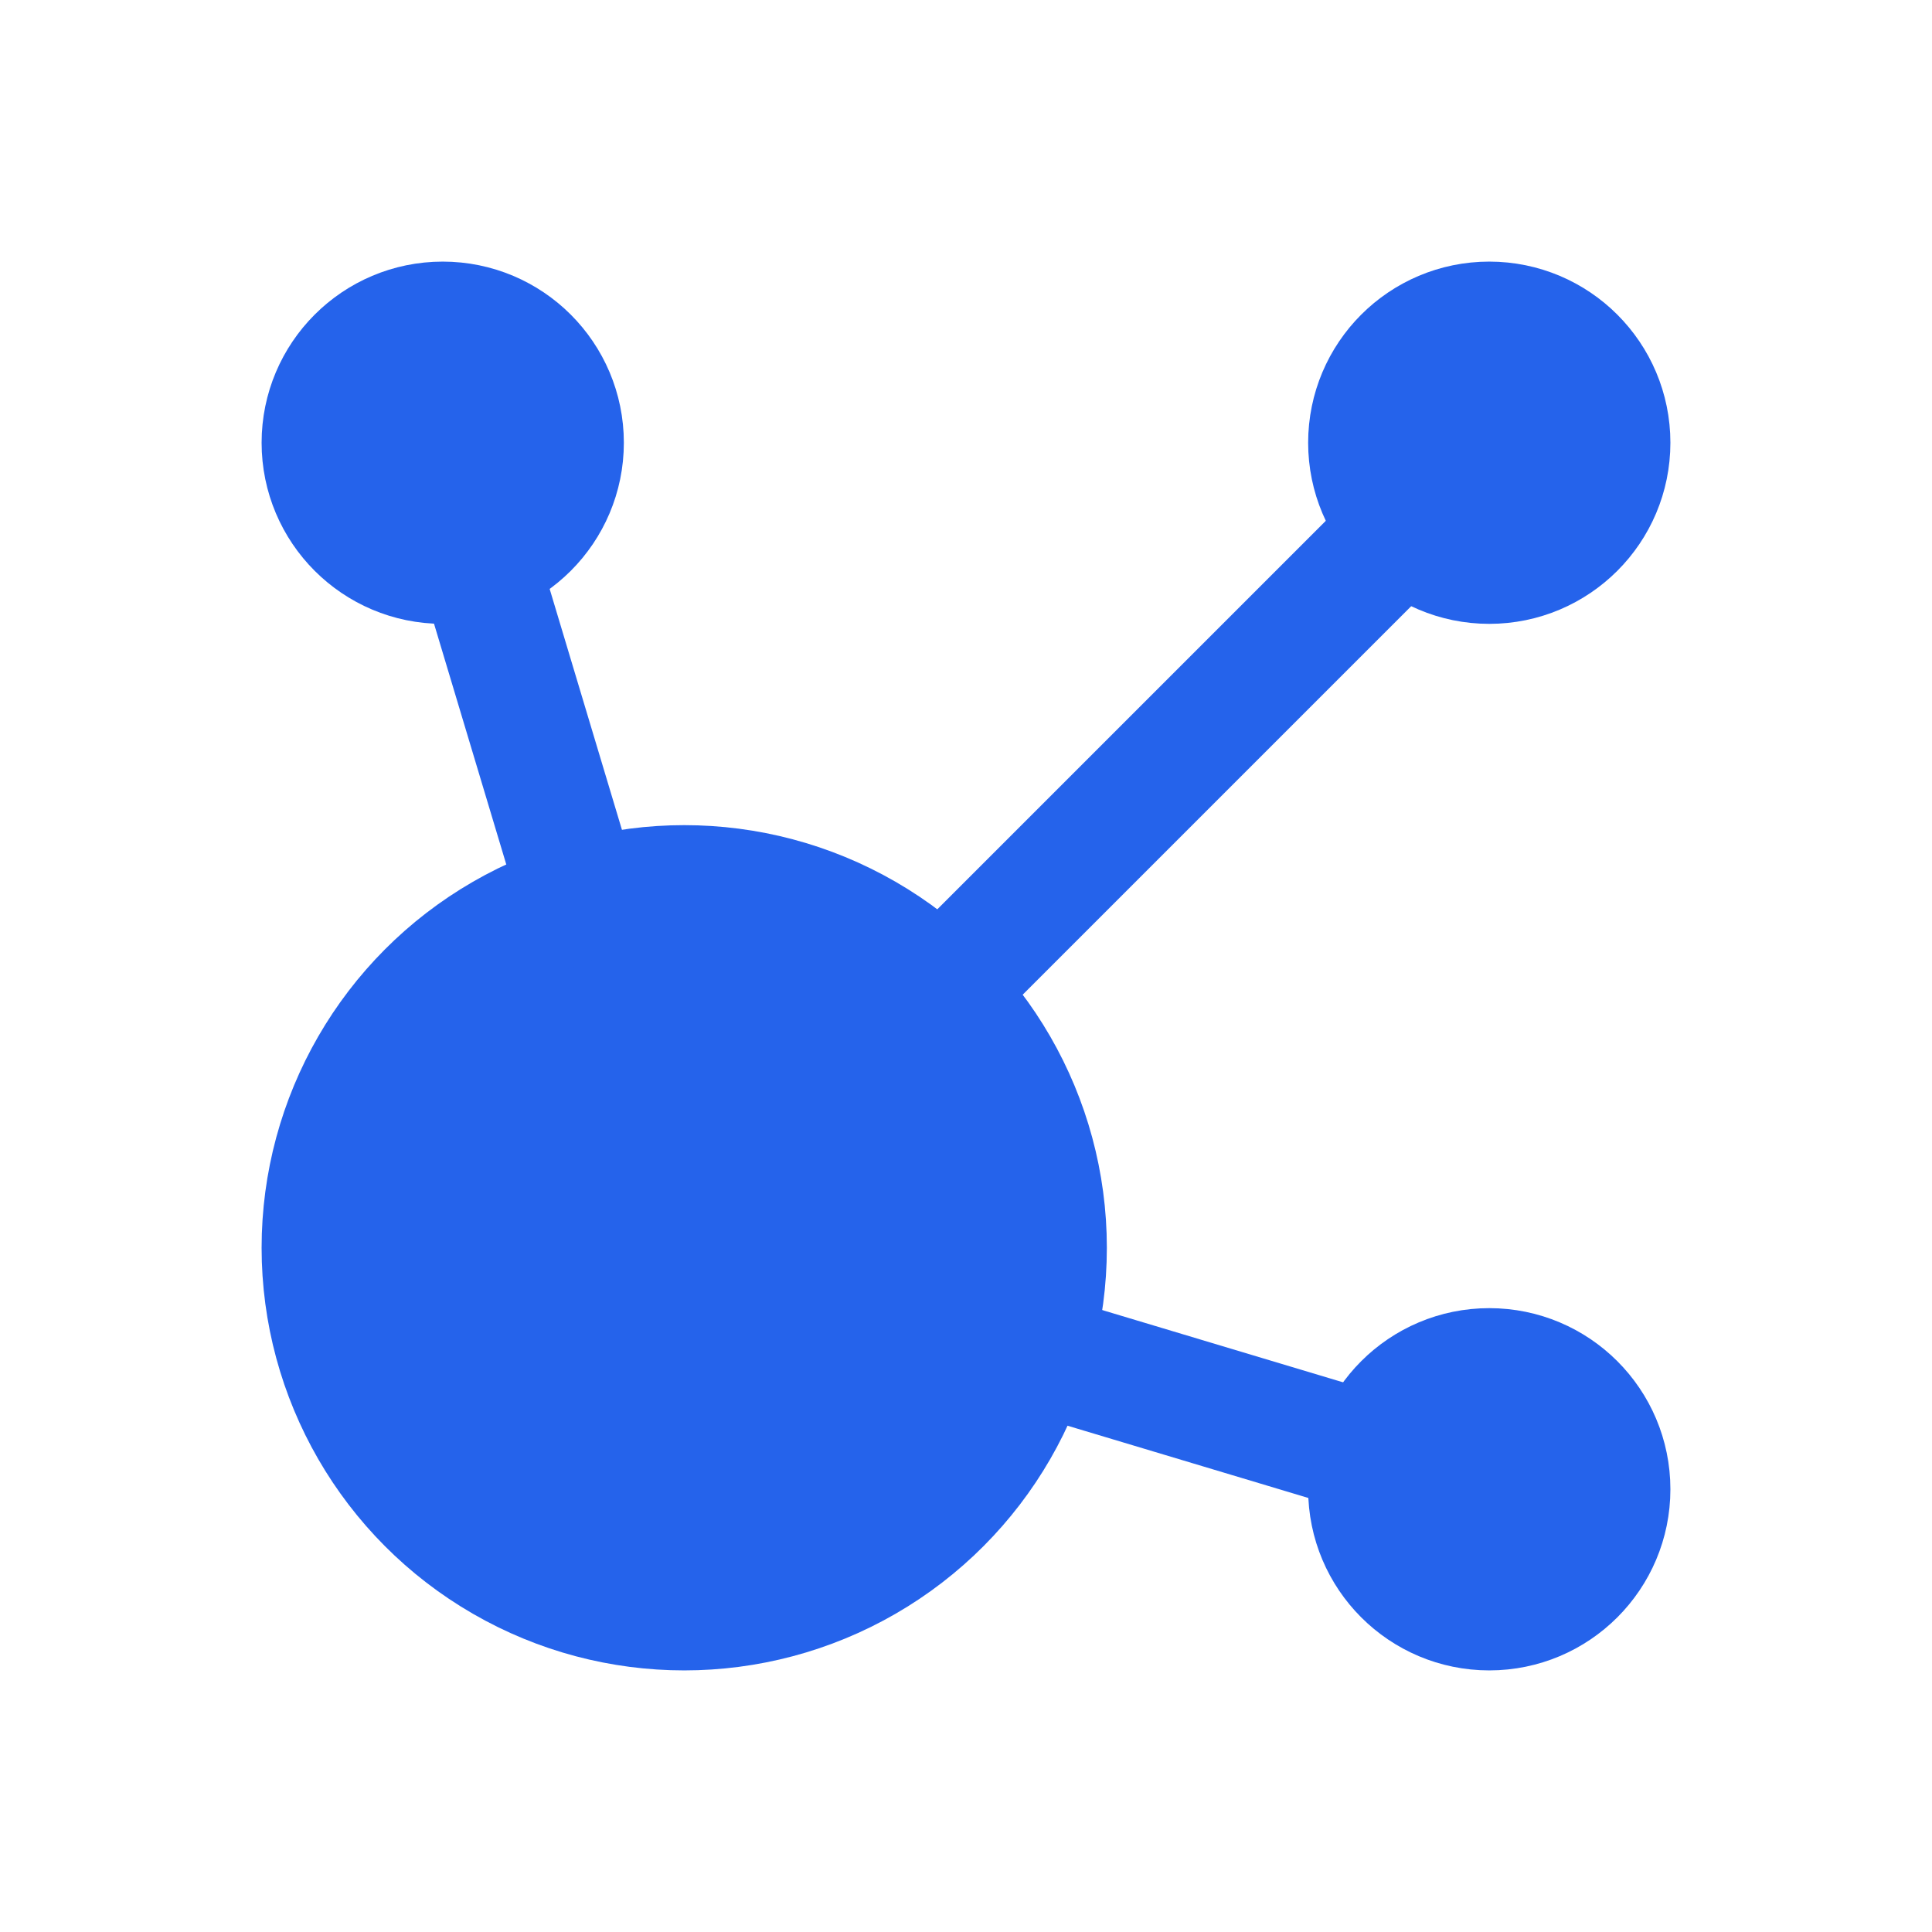
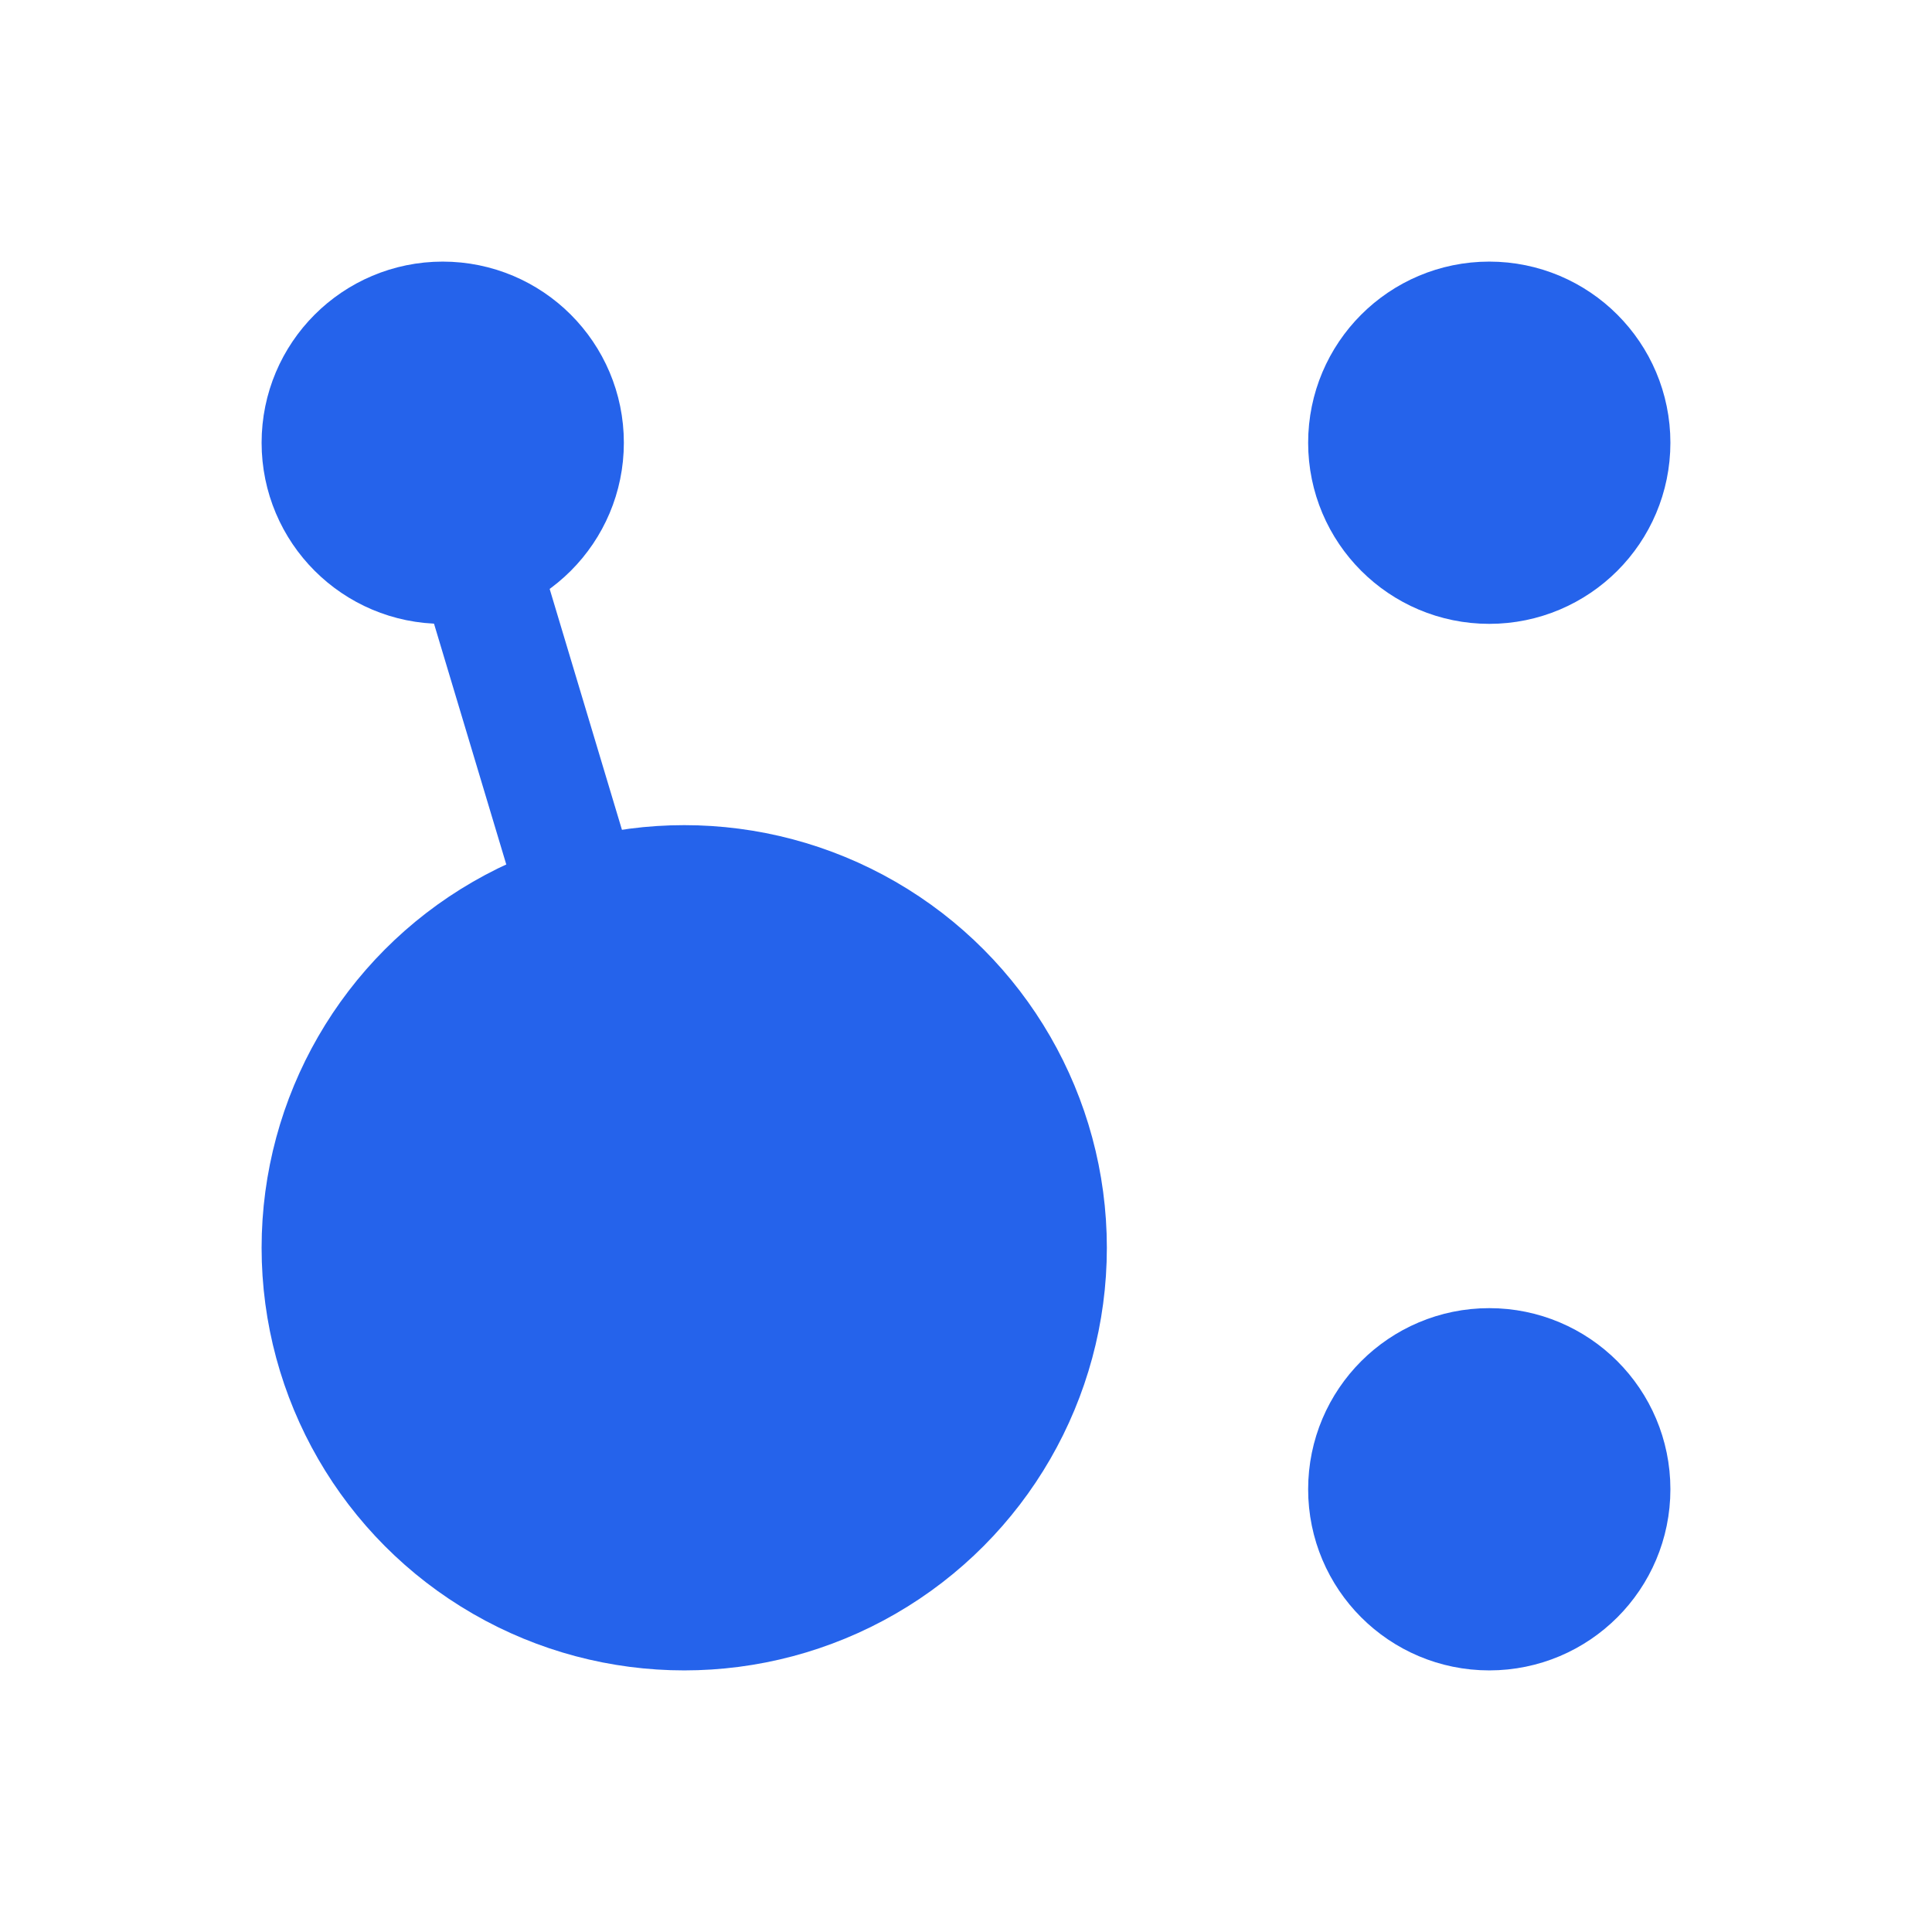
<svg xmlns="http://www.w3.org/2000/svg" width="32" height="32" viewBox="0 0 32 32" fill="none">
  <g stroke="#2563eb" stroke-width="2" stroke-linecap="round" stroke-linejoin="round">
-     <path d="M7.908 9.248l1.7 5.665m7.476 7.478l5.666 1.7" />
-     <path d="M15.577 16.423l7.679 -7.679" />
+     <path d="M7.908 9.248l1.7 5.665m7.476 7.478" />
    <circle cx="7.333" cy="7.333" r="2" fill="#2563eb" />
    <circle cx="24.667" cy="7.333" r="2" fill="#2563eb" />
    <circle cx="24.667" cy="24.667" r="2" fill="#2563eb" />
    <circle cx="11.333" cy="20.667" r="6" fill="#2563eb" />
  </g>
</svg>